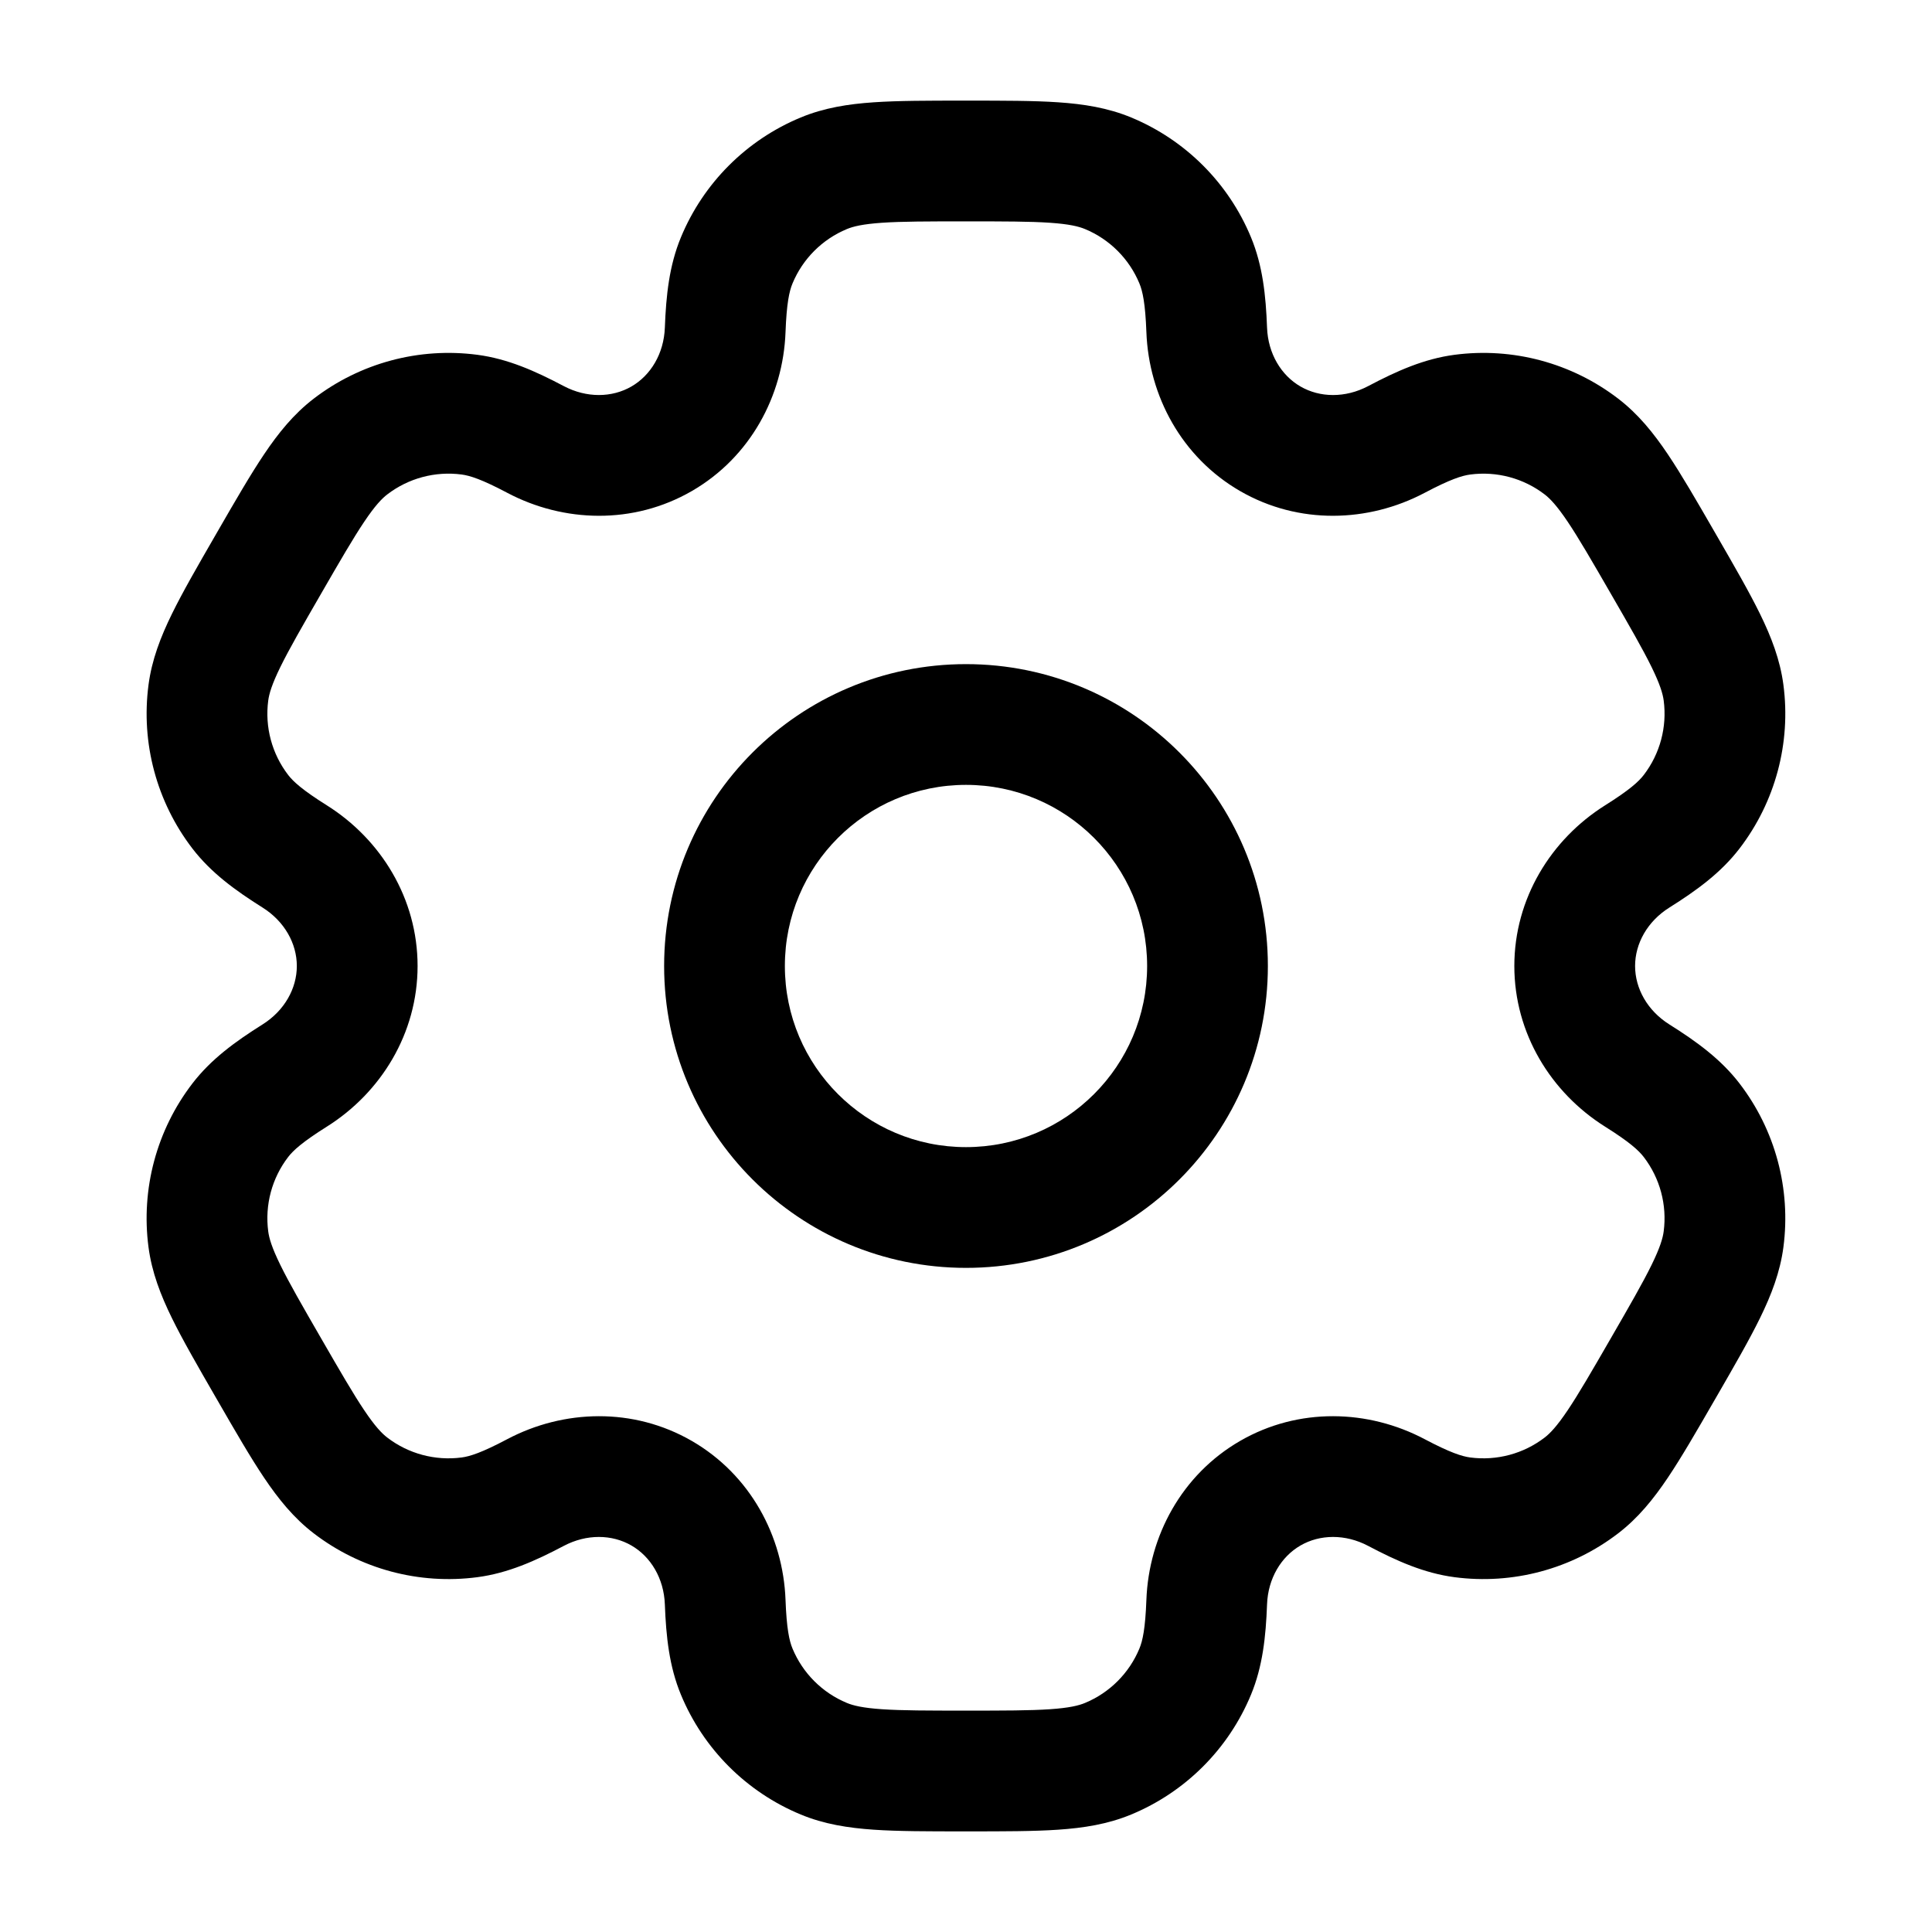
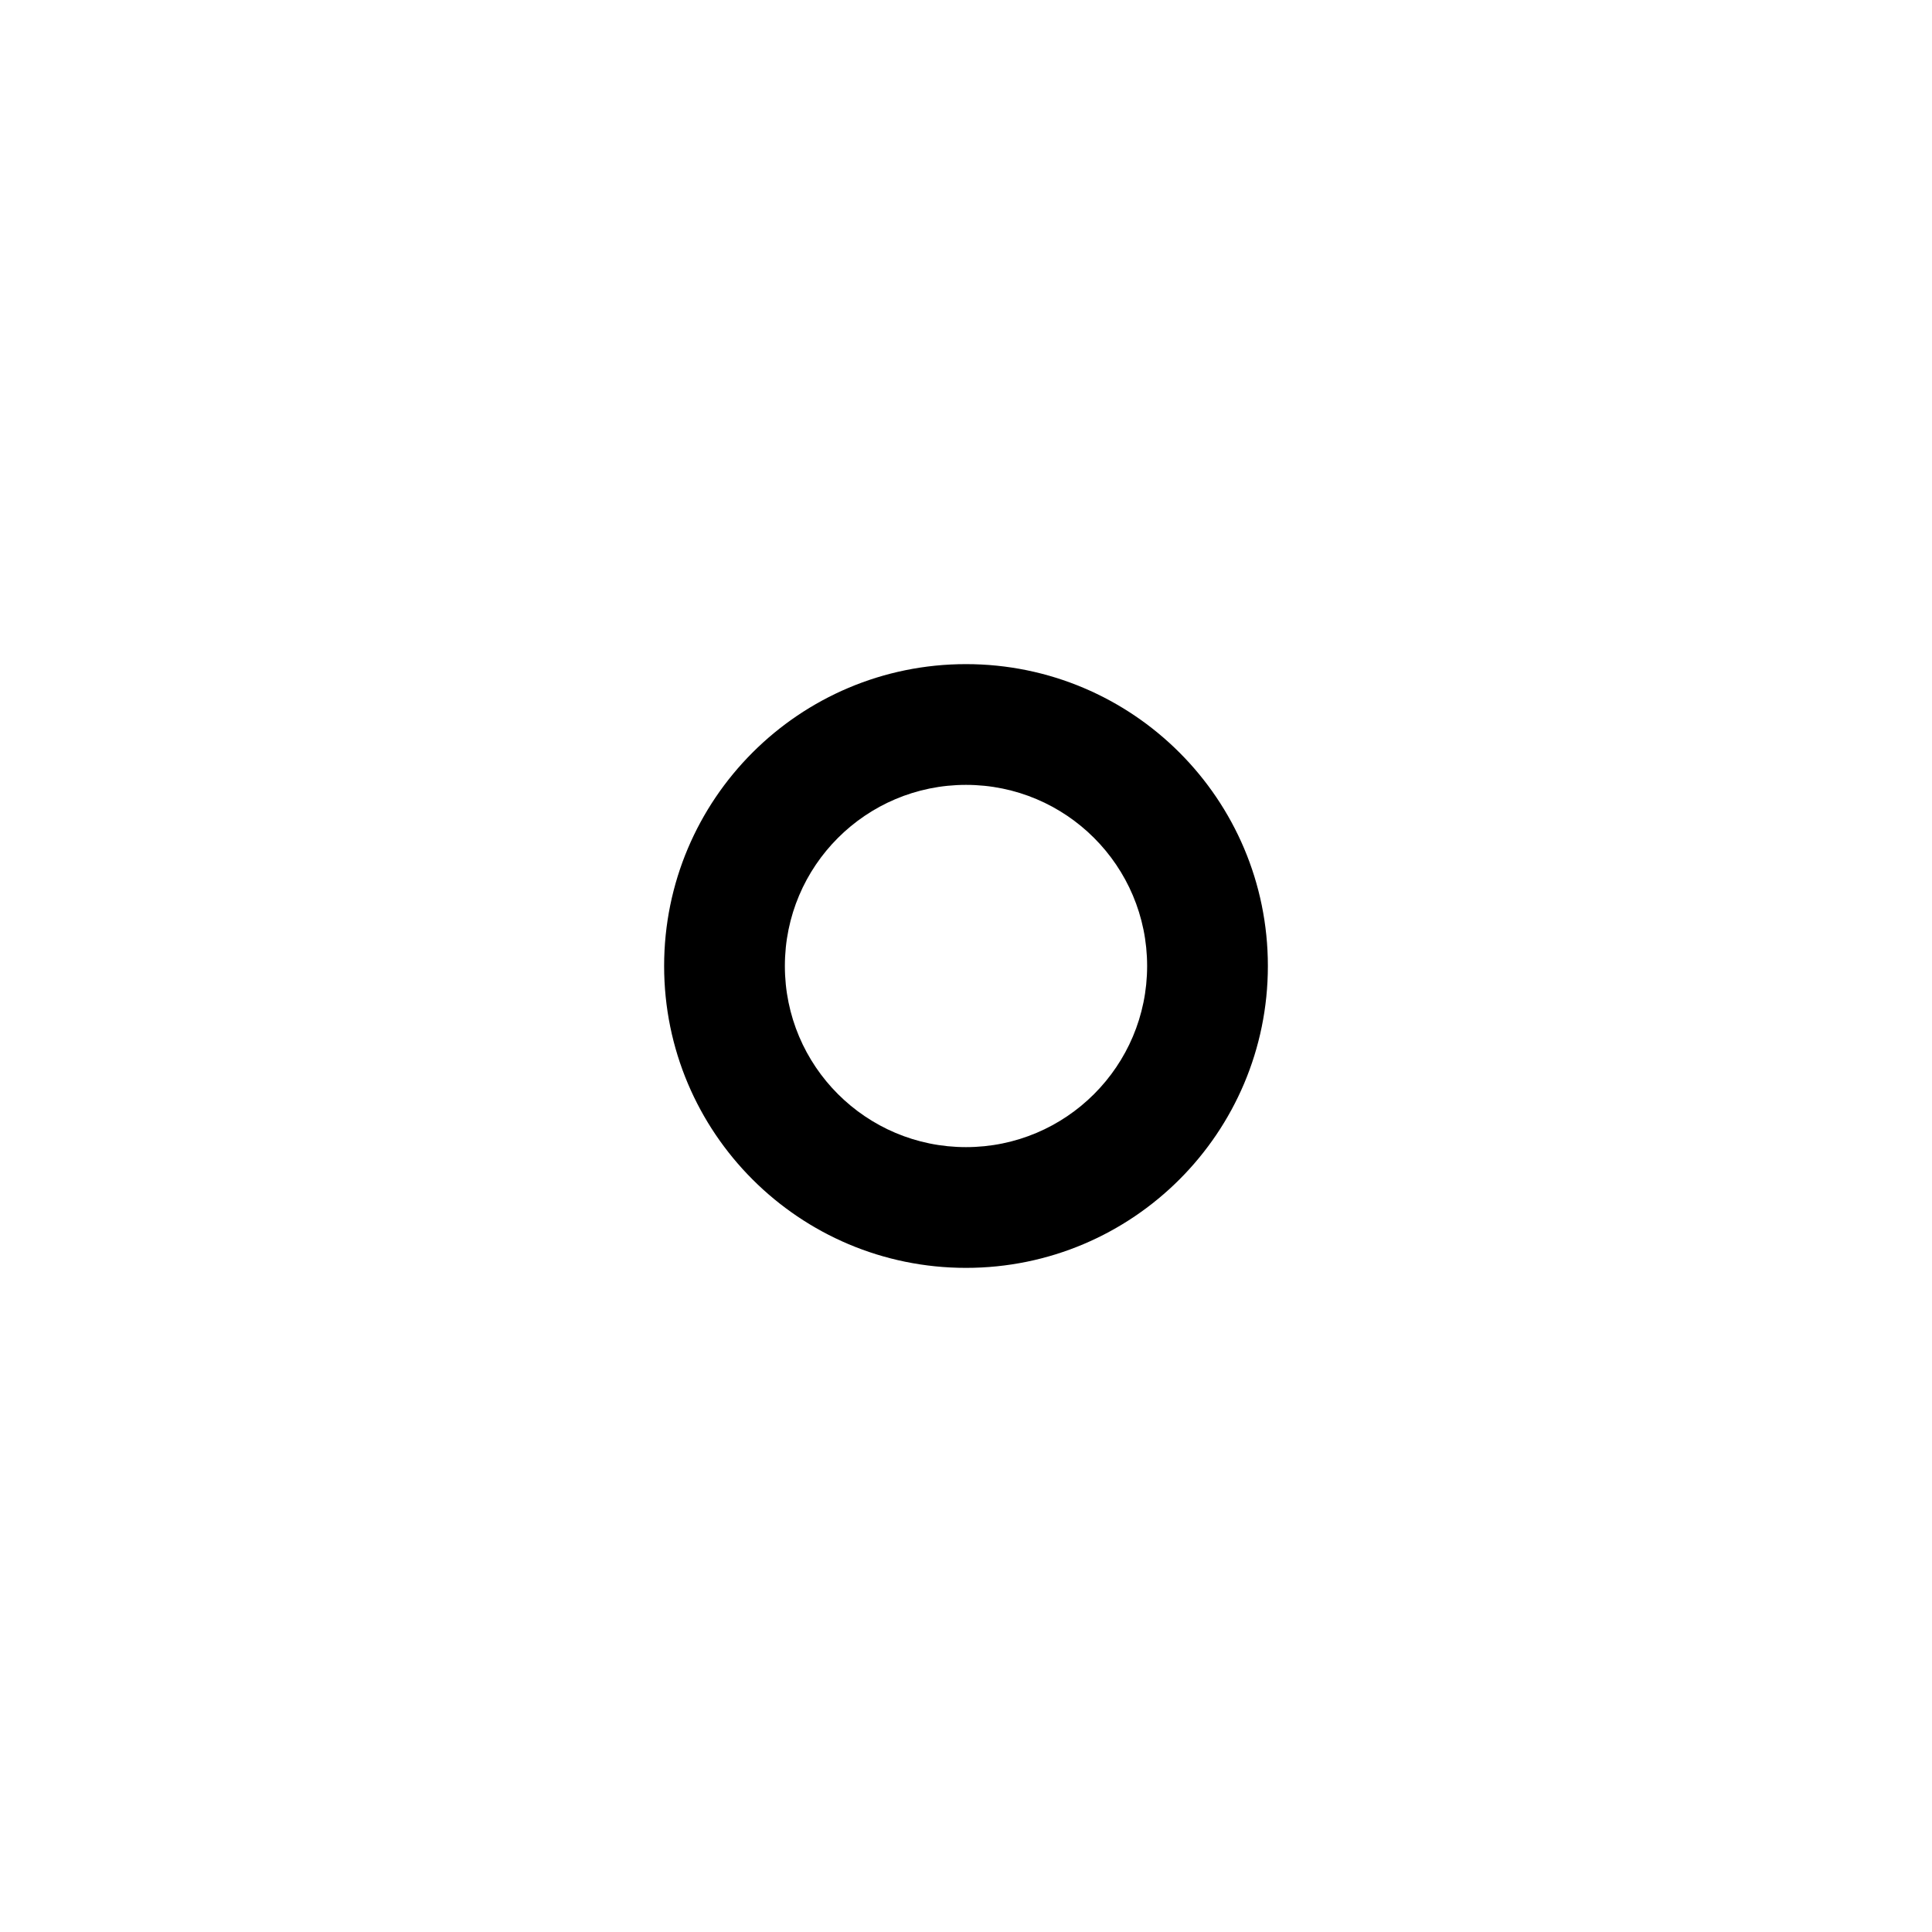
<svg xmlns="http://www.w3.org/2000/svg" width="157" height="157" viewBox="0 0 157 157" fill="none">
  <path fill-rule="evenodd" clip-rule="evenodd" d="M78.5 53.969C64.952 53.969 53.969 64.952 53.969 78.5C53.969 92.048 64.952 103.031 78.5 103.031C92.048 103.031 103.031 92.048 103.031 78.5C103.031 64.952 92.048 53.969 78.5 53.969ZM63.781 78.5C63.781 70.371 70.371 63.781 78.5 63.781C86.629 63.781 93.219 70.371 93.219 78.5C93.219 86.629 86.629 93.219 78.5 93.219C70.371 93.219 63.781 86.629 63.781 78.5Z" fill="black" />
-   <path fill-rule="evenodd" clip-rule="evenodd" d="M78.331 8.177C75.424 8.177 72.996 8.177 71.004 8.313C68.929 8.454 66.97 8.759 65.071 9.546C60.663 11.372 57.16 14.874 55.335 19.282C54.384 21.577 54.127 23.995 54.028 26.624C53.949 28.737 52.883 30.5 51.309 31.409C49.735 32.318 47.675 32.359 45.806 31.371C43.48 30.142 41.257 29.156 38.794 28.832C34.064 28.209 29.28 29.491 25.495 32.395C23.863 33.647 22.619 35.191 21.46 36.917C20.346 38.575 19.132 40.677 17.678 43.195L17.513 43.481C16.059 45.999 14.846 48.101 13.967 49.895C13.053 51.762 12.337 53.611 12.069 55.65C11.446 60.38 12.728 65.164 15.632 68.95C17.144 70.919 19.11 72.352 21.337 73.751C23.128 74.876 24.122 76.682 24.121 78.5C24.121 80.317 23.127 82.122 21.337 83.248C19.109 84.647 17.144 86.079 15.632 88.05C12.727 91.835 11.445 96.619 12.068 101.349C12.336 103.387 13.052 105.237 13.966 107.104C14.845 108.898 16.059 111 17.512 113.518L17.678 113.804C19.131 116.322 20.345 118.424 21.459 120.082C22.619 121.807 23.863 123.352 25.494 124.603C29.279 127.508 34.063 128.79 38.794 128.167C41.256 127.843 43.479 126.857 45.805 125.628C47.674 124.639 49.735 124.681 51.309 125.591C52.883 126.499 53.949 128.262 54.028 130.376C54.127 133.004 54.384 135.423 55.335 137.717C57.16 142.125 60.663 145.628 65.071 147.453C66.97 148.24 68.929 148.545 71.004 148.687C72.996 148.823 75.424 148.823 78.331 148.823H78.662C81.569 148.823 83.996 148.823 85.989 148.687C88.064 148.545 90.023 148.24 91.923 147.453C96.331 145.628 99.833 142.125 101.659 137.717C102.609 135.423 102.866 133.004 102.964 130.375C103.044 128.262 104.11 126.499 105.684 125.59C107.258 124.681 109.318 124.639 111.188 125.627C113.513 126.856 115.736 127.843 118.199 128.167C122.93 128.789 127.713 127.508 131.498 124.603C133.13 123.351 134.374 121.807 135.533 120.082C136.647 118.424 137.861 116.322 139.314 113.804L139.48 113.518C140.934 111 142.148 108.897 143.026 107.104C143.941 105.237 144.656 103.387 144.925 101.349C145.547 96.618 144.265 91.834 141.361 88.049C139.849 86.079 137.883 84.647 135.656 83.248C133.865 82.122 132.872 80.317 132.872 78.499C132.872 76.682 133.865 74.877 135.656 73.752C137.884 72.353 139.85 70.921 141.361 68.95C144.266 65.164 145.548 60.38 144.925 55.65C144.656 53.612 143.941 51.762 143.027 49.895C142.148 48.101 140.935 46 139.481 43.482L139.316 43.196C137.862 40.677 136.648 38.575 135.534 36.917C134.374 35.192 133.131 33.647 131.499 32.396C127.714 29.491 122.93 28.209 118.199 28.832C115.737 29.156 113.514 30.142 111.189 31.372C109.319 32.36 107.258 32.318 105.684 31.409C104.11 30.5 103.044 28.737 102.964 26.624C102.866 23.995 102.609 21.577 101.659 19.282C99.833 14.874 96.331 11.372 91.923 9.546C90.023 8.759 88.064 8.454 85.989 8.313C83.996 8.177 81.569 8.177 78.662 8.177H78.331ZM68.825 18.612C69.33 18.403 70.097 18.21 71.672 18.102C73.291 17.992 75.382 17.989 78.497 17.989C81.612 17.989 83.703 17.992 85.321 18.102C86.896 18.21 87.663 18.403 88.167 18.612C90.171 19.442 91.763 21.034 92.593 23.037C92.855 23.669 93.071 24.654 93.159 26.99C93.353 32.174 96.028 37.165 100.778 39.907C105.527 42.649 111.188 42.471 115.774 40.047C117.84 38.955 118.802 38.65 119.48 38.561C121.63 38.278 123.805 38.86 125.525 40.18C125.959 40.513 126.509 41.081 127.39 42.391C128.295 43.737 129.342 45.547 130.9 48.245C132.458 50.942 133.501 52.754 134.215 54.211C134.909 55.629 135.125 56.389 135.197 56.931C135.48 59.081 134.897 61.256 133.577 62.976C133.16 63.519 132.416 64.2 130.435 65.443C126.044 68.203 123.06 73.015 123.059 78.499C123.059 83.984 126.043 88.796 130.435 91.556C132.415 92.8 133.159 93.48 133.576 94.023C134.896 95.743 135.479 97.918 135.196 100.068C135.125 100.61 134.908 101.37 134.214 102.788C133.5 104.244 132.457 106.056 130.899 108.754C129.342 111.452 128.294 113.261 127.389 114.608C126.509 115.918 125.958 116.486 125.525 116.818C123.804 118.139 121.63 118.721 119.479 118.439C118.802 118.349 117.839 118.044 115.773 116.952C111.187 114.528 105.527 114.35 100.777 117.092C96.028 119.835 93.353 124.825 93.159 130.009C93.071 132.345 92.855 133.33 92.593 133.963C91.763 135.966 90.171 137.558 88.167 138.388C87.663 138.597 86.896 138.79 85.321 138.897C83.703 139.007 81.612 139.01 78.497 139.01C75.382 139.01 73.291 139.007 71.672 138.897C70.097 138.79 69.33 138.597 68.825 138.388C66.822 137.558 65.23 135.966 64.4 133.963C64.138 133.33 63.921 132.345 63.834 130.009C63.64 124.826 60.965 119.835 56.215 117.092C51.465 114.35 45.805 114.529 41.219 116.952C39.153 118.045 38.191 118.35 37.513 118.439C35.363 118.722 33.188 118.139 31.468 116.819C31.034 116.486 30.484 115.919 29.603 114.608C28.698 113.262 27.651 111.453 26.093 108.755C24.535 106.057 23.492 104.245 22.779 102.788C22.084 101.371 21.868 100.61 21.797 100.068C21.514 97.918 22.096 95.743 23.416 94.023C23.833 93.481 24.578 92.8 26.557 91.556C30.949 88.797 33.934 83.984 33.934 78.5C33.934 73.015 30.95 68.202 26.557 65.442C24.578 64.199 23.834 63.518 23.417 62.976C22.097 61.255 21.514 59.081 21.797 56.931C21.869 56.389 22.085 55.628 22.779 54.211C23.493 52.754 24.536 50.942 26.094 48.244C27.651 45.546 28.699 43.737 29.604 42.39C30.484 41.08 31.035 40.513 31.468 40.18C33.189 38.86 35.363 38.277 37.513 38.56C38.192 38.65 39.154 38.954 41.22 40.047C45.806 42.471 51.466 42.649 56.215 39.907C60.965 37.165 63.64 32.174 63.834 26.991C63.921 24.654 64.138 23.669 64.4 23.037C65.23 21.034 66.822 19.442 68.825 18.612Z" fill="black" />
</svg>